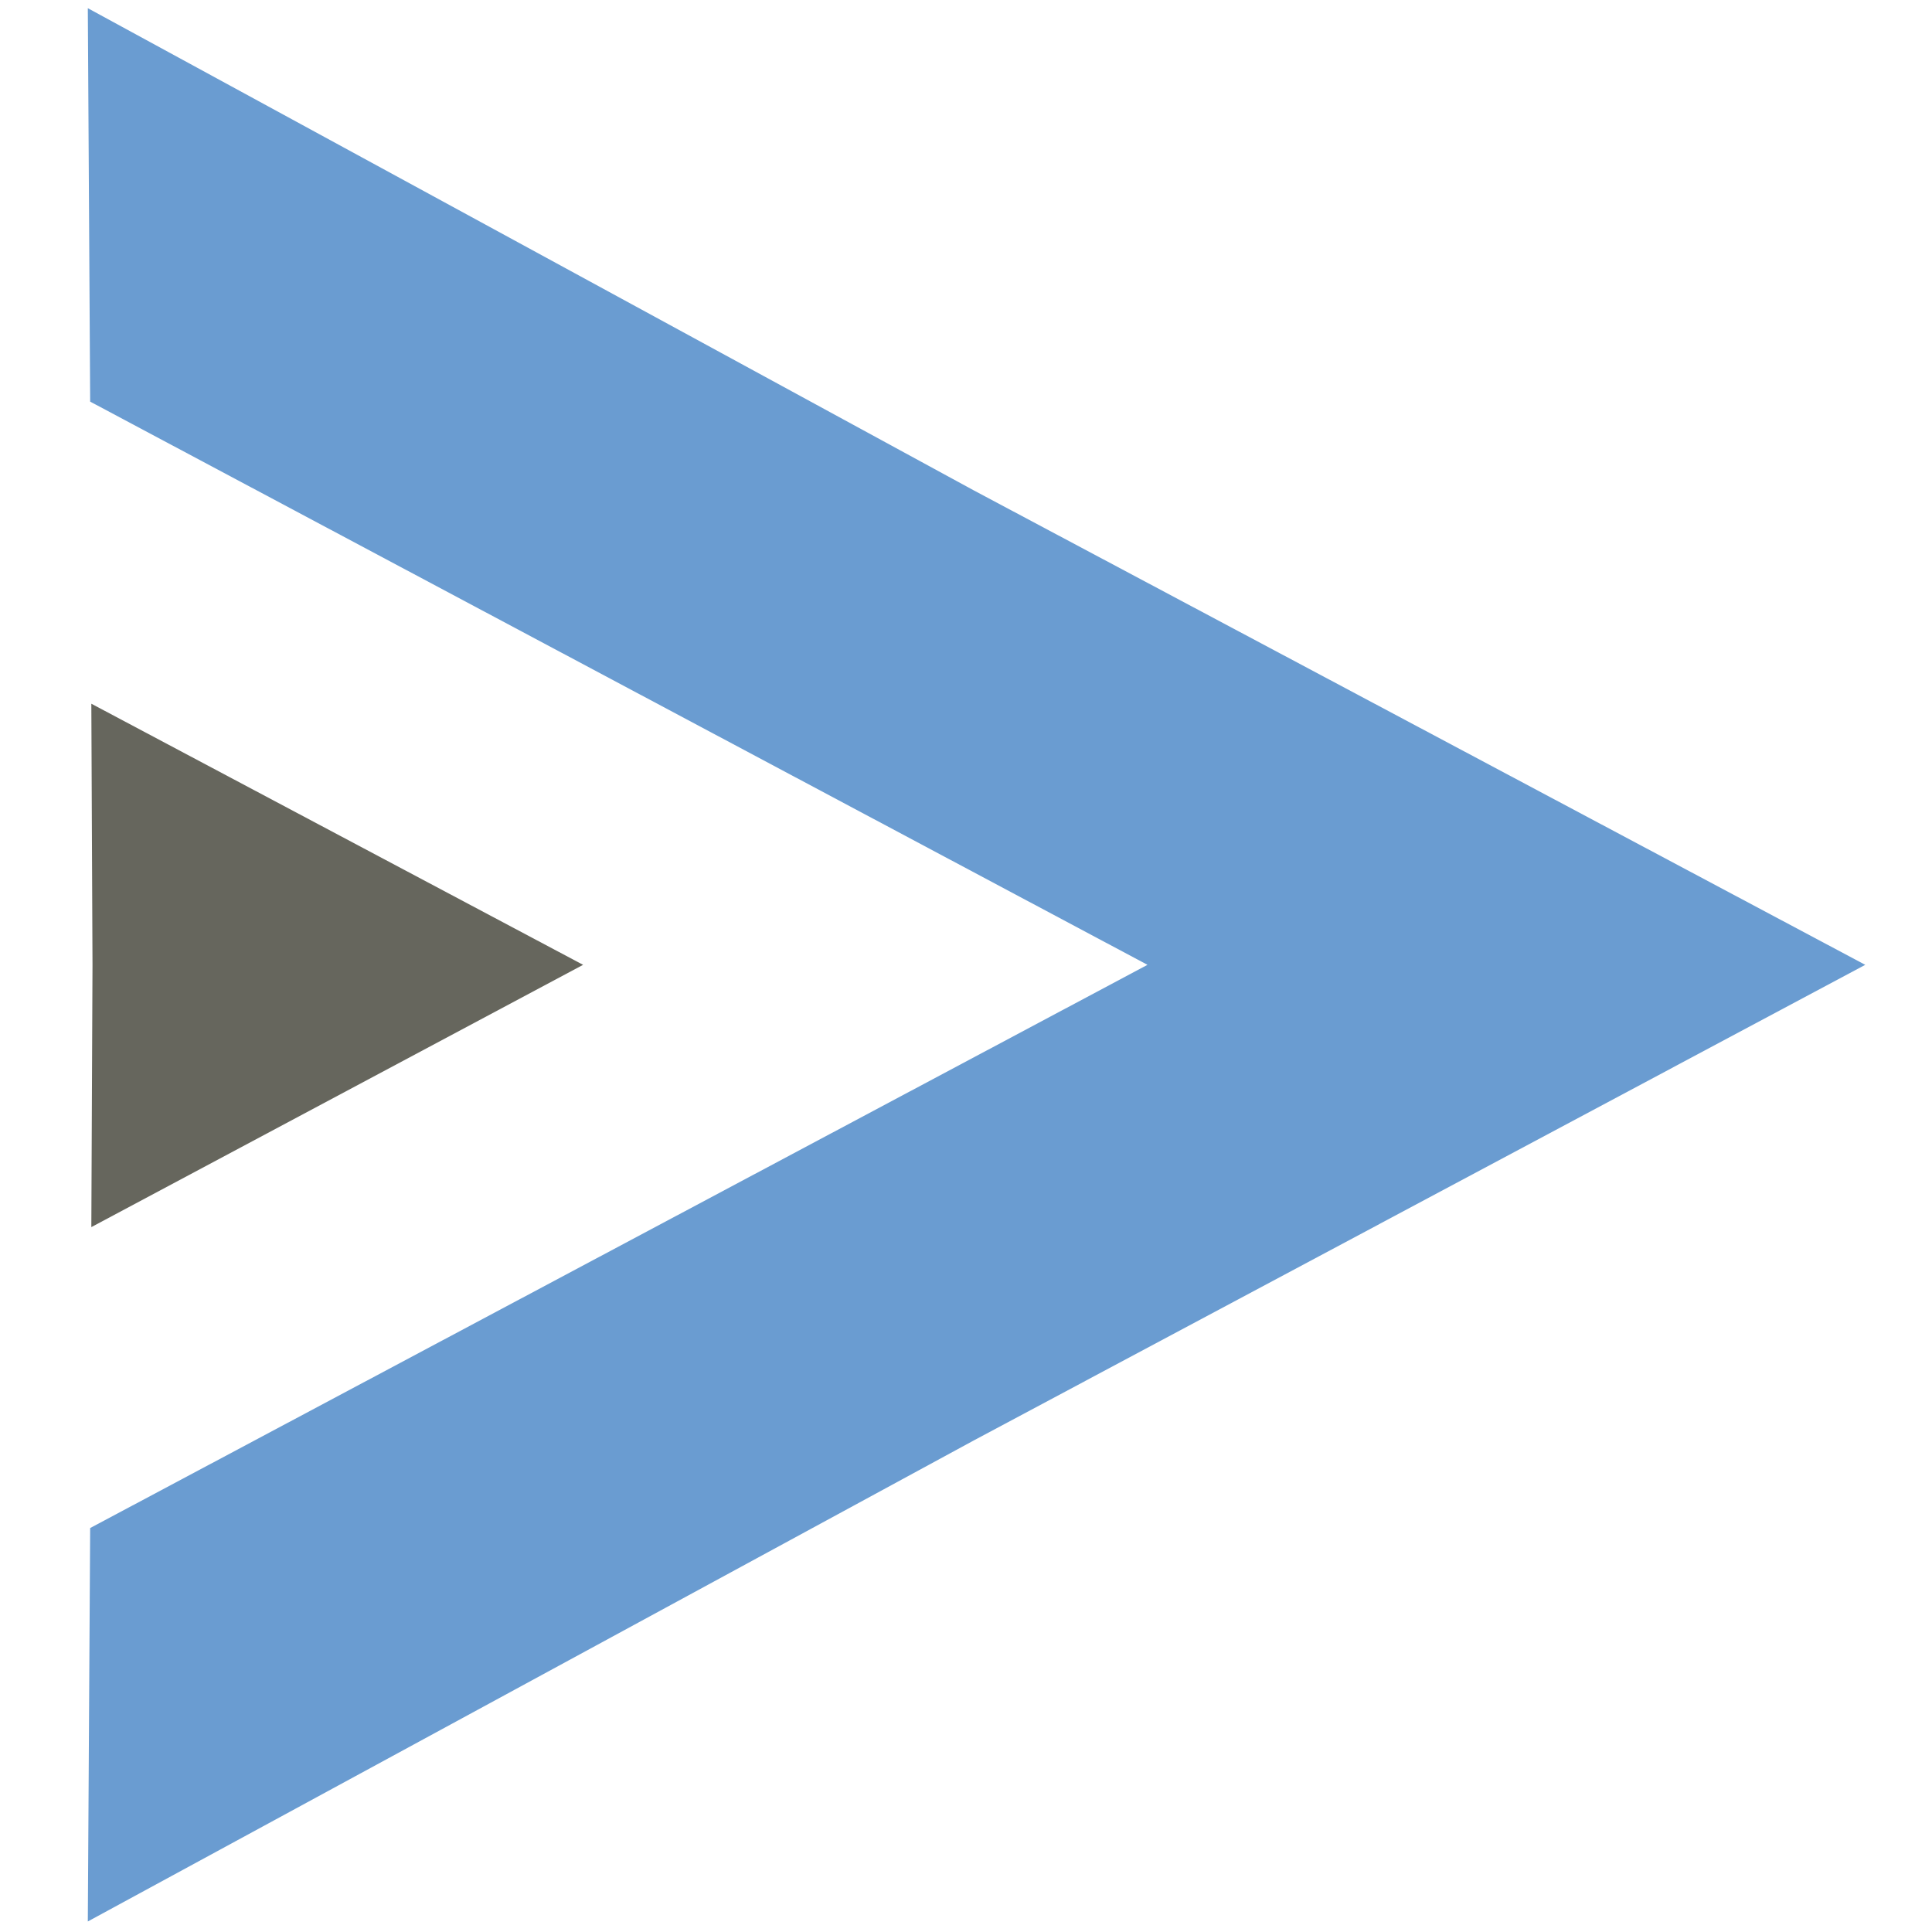
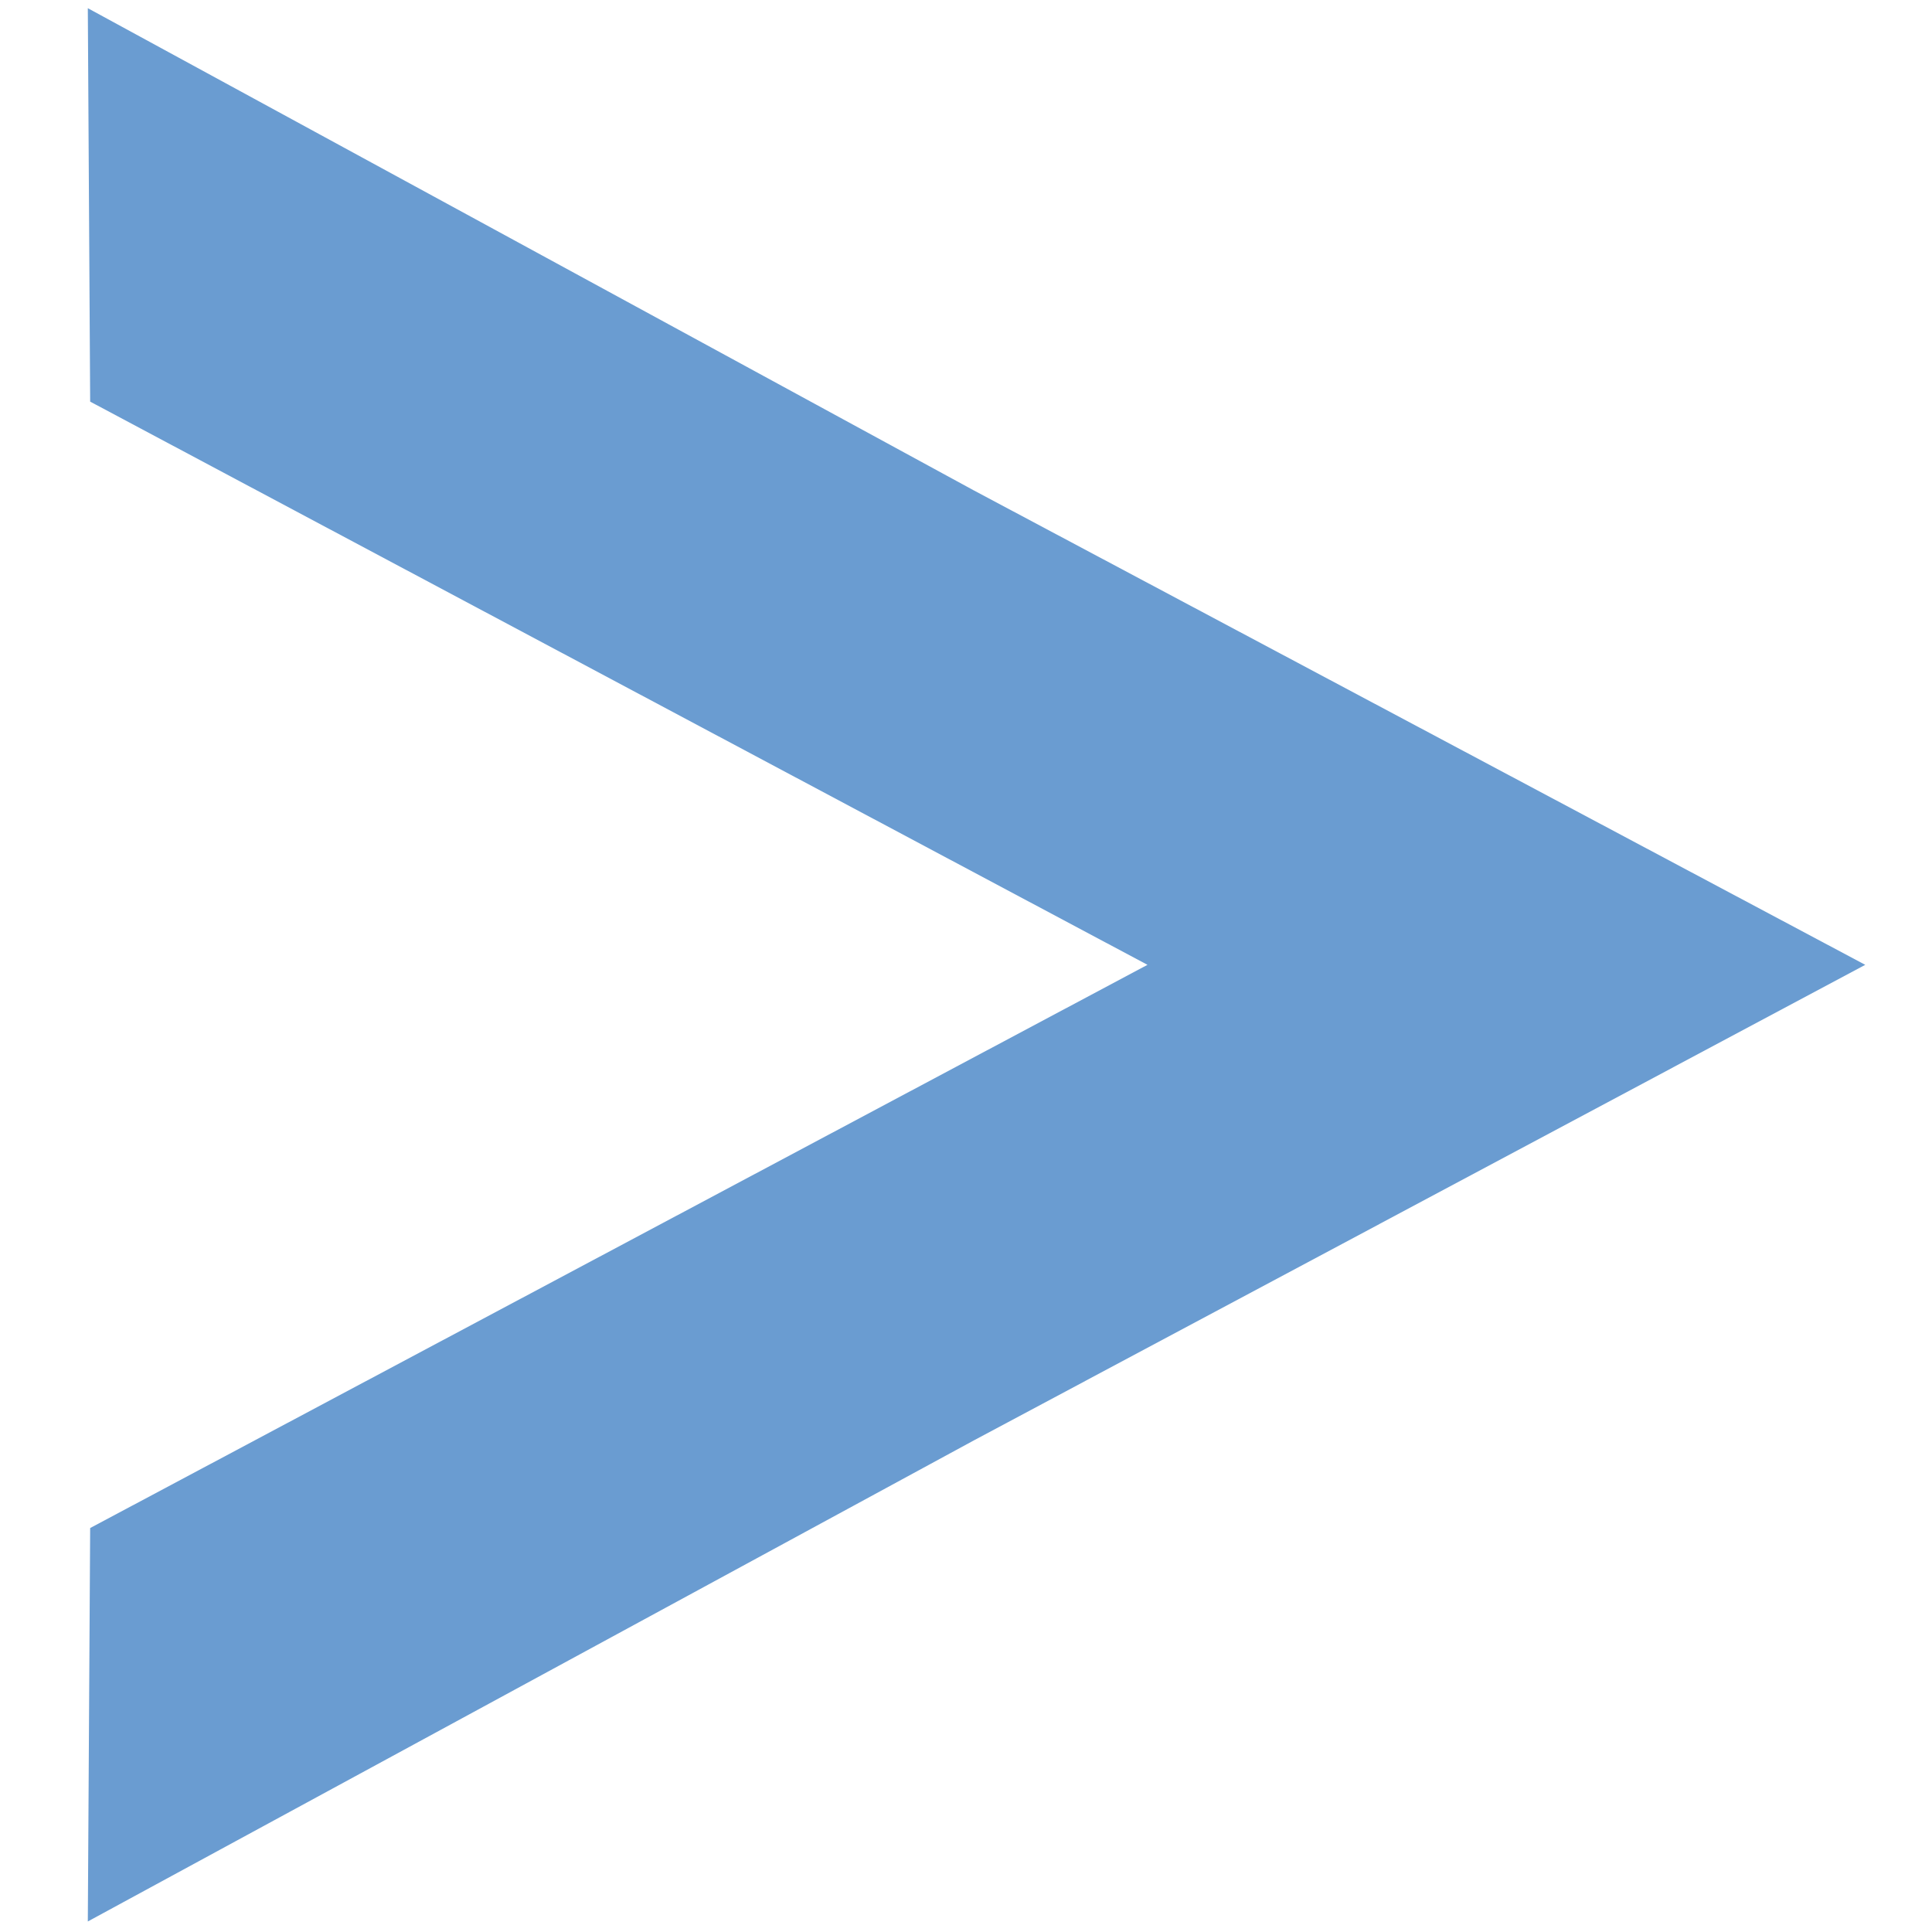
<svg xmlns="http://www.w3.org/2000/svg" version="1.1" id="Capa_1" x="0px" y="0px" viewBox="0 0 165 165" enable-background="new 0 0 165 165" xml:space="preserve">
  <polygon fill="#6A9CD1" points="7.7,34.3 98,82.4 7.7,130.5 7.5,164.1 83.2,123 159.3,82.4 83.2,41.9 7.5,0.7 " />
-   <polygon fill="#66665D" points="7.8,104.8 7.9,82.4 7.8,60.1 49.8,82.4 " />
</svg>